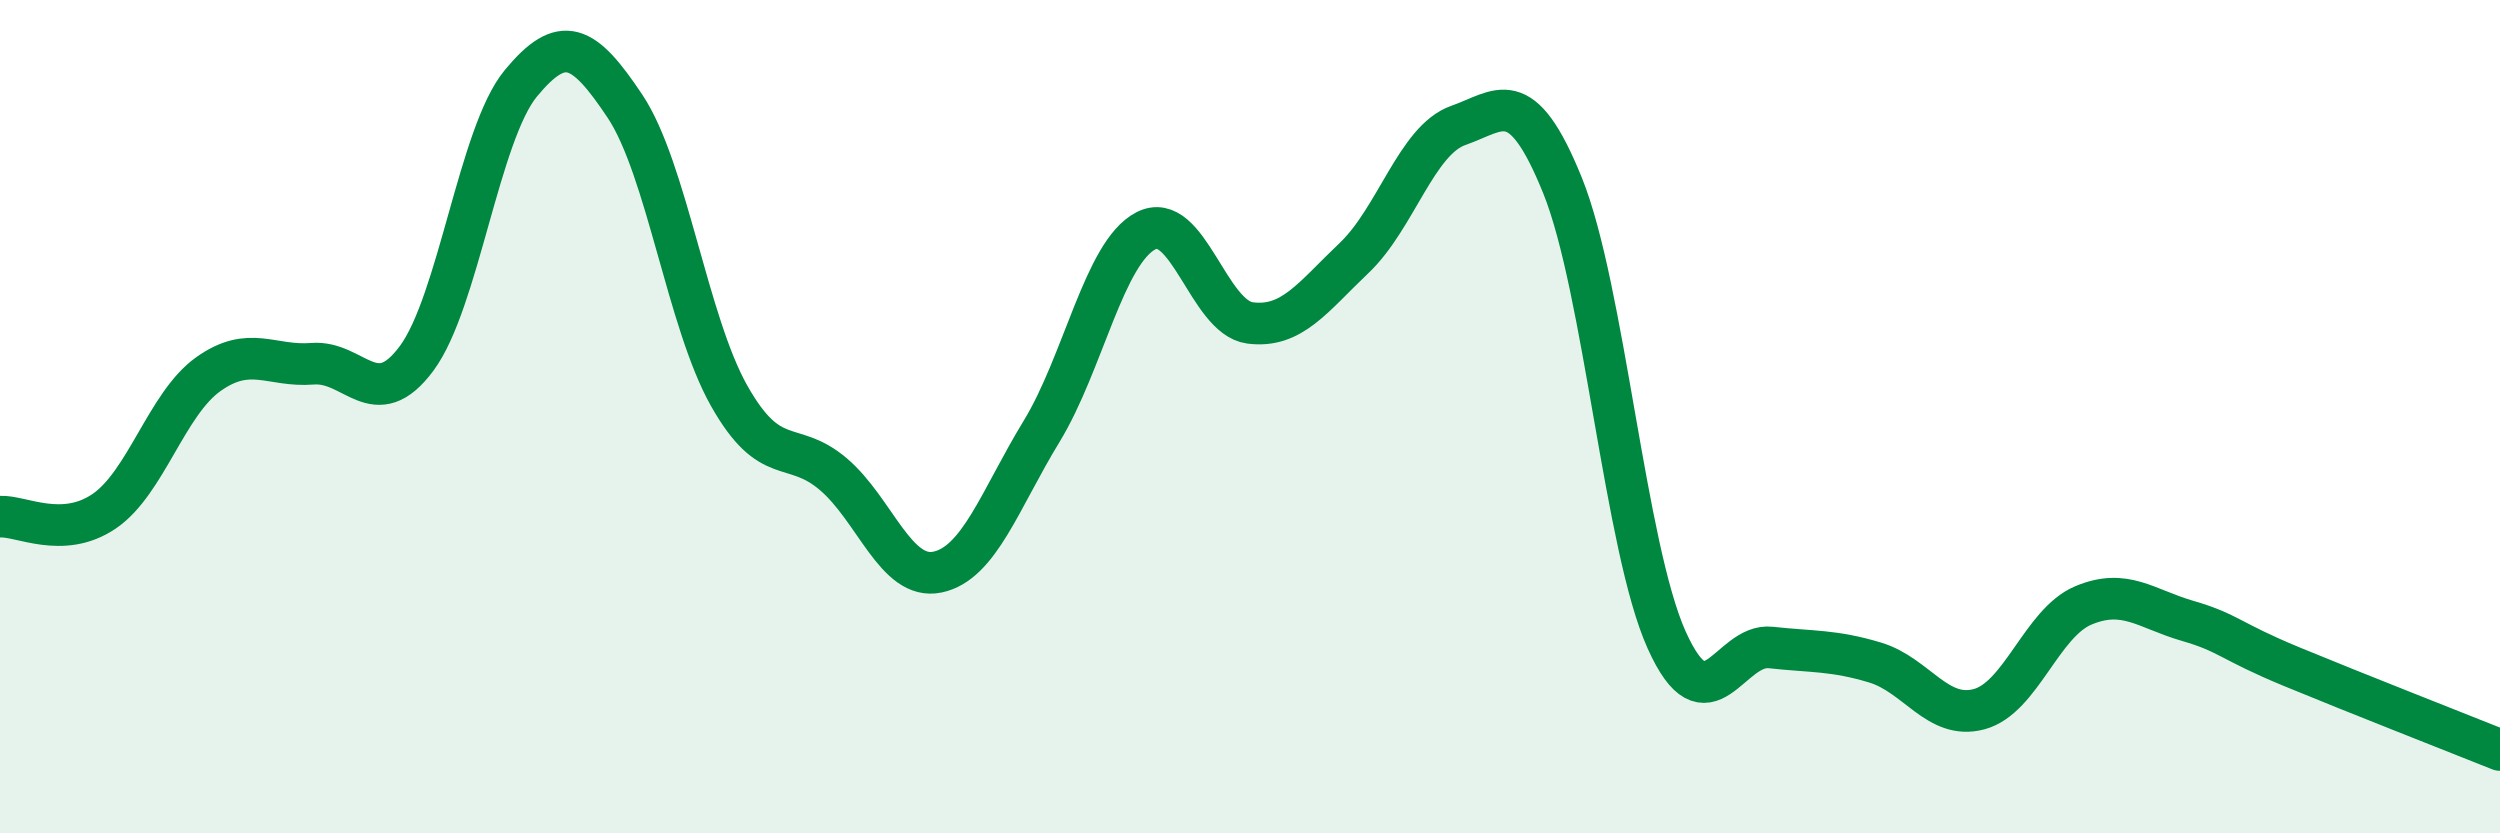
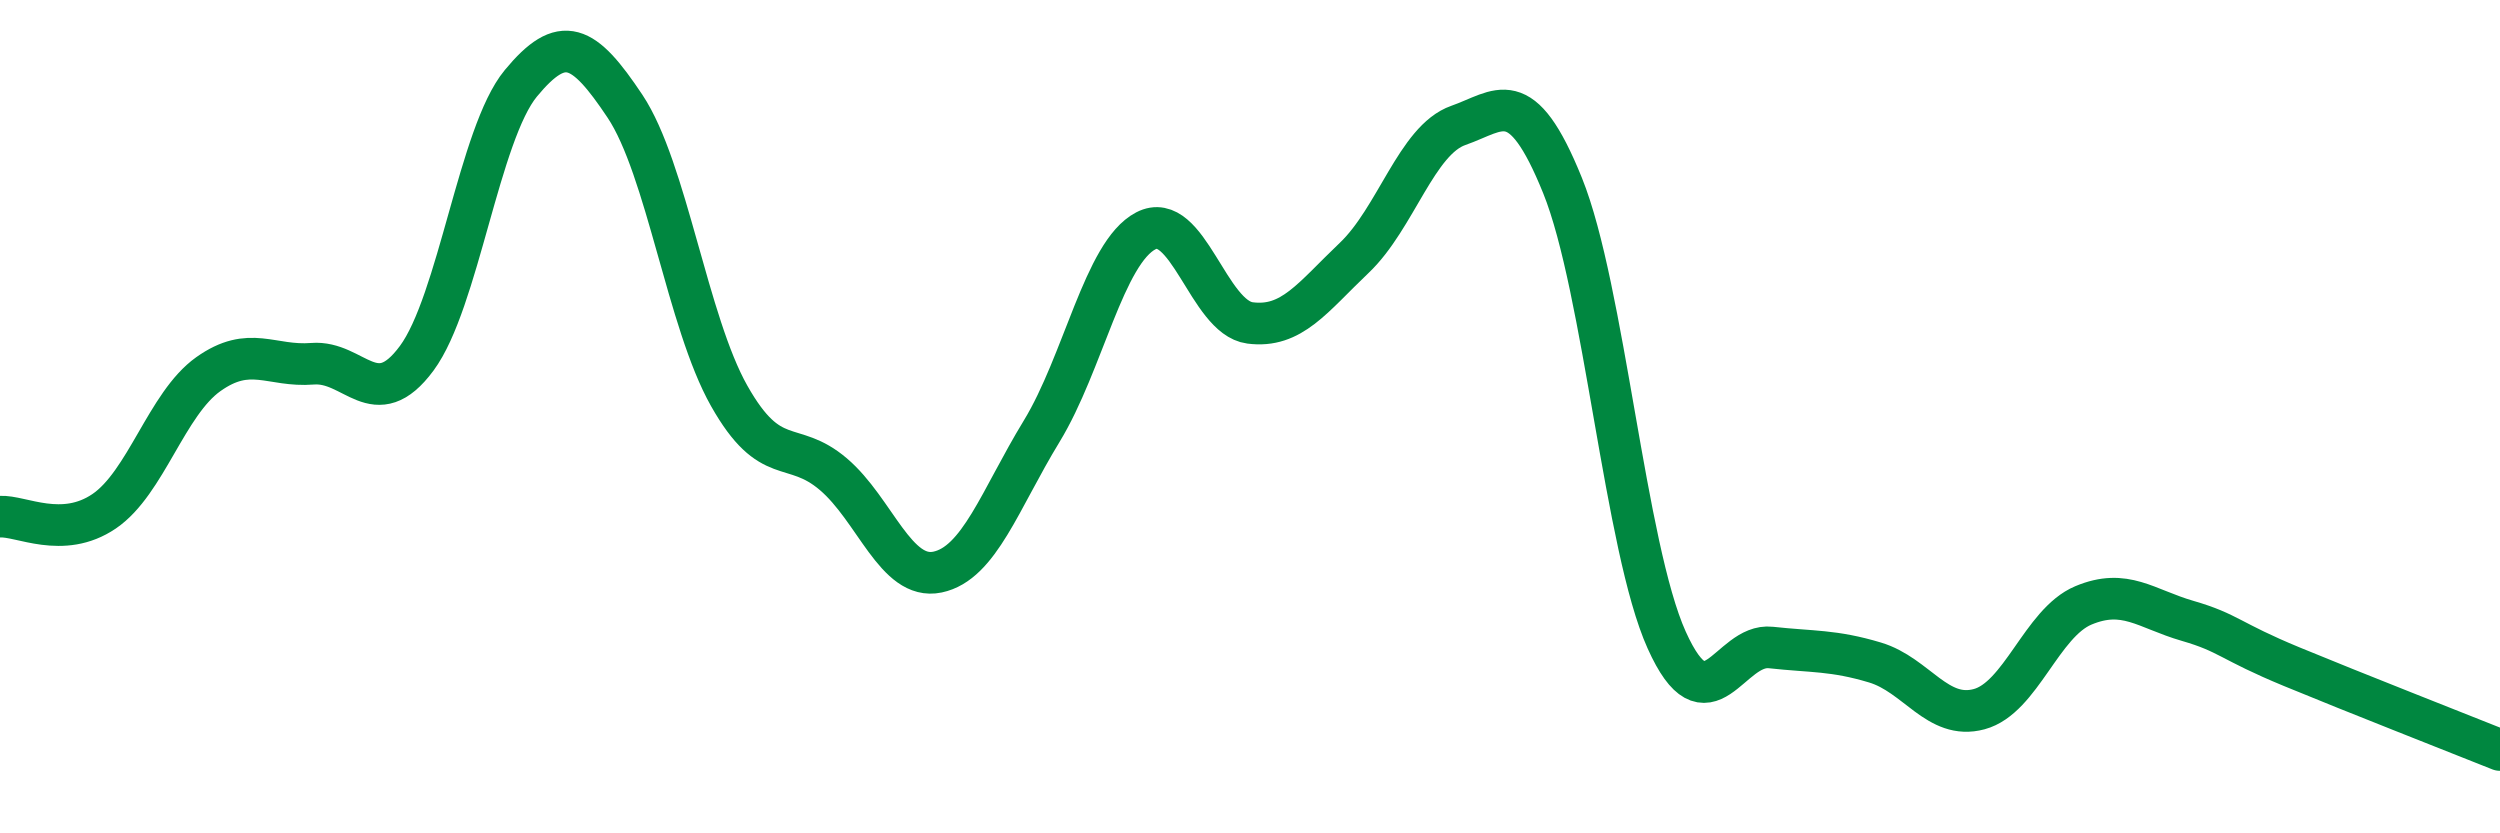
<svg xmlns="http://www.w3.org/2000/svg" width="60" height="20" viewBox="0 0 60 20">
-   <path d="M 0,12.4 C 0.5,12.37 1.5,12.95 2.5,12.27 C 3.5,11.59 4,9.69 5,8.98 C 6,8.27 6.5,8.81 7.5,8.73 C 8.5,8.65 9,9.95 10,8.6 C 11,7.25 11.5,3.21 12.5,2 C 13.5,0.79 14,1.05 15,2.55 C 16,4.05 16.5,7.73 17.5,9.5 C 18.5,11.27 19,10.53 20,11.38 C 21,12.23 21.5,13.94 22.5,13.73 C 23.5,13.52 24,11.99 25,10.35 C 26,8.71 26.5,6.06 27.5,5.54 C 28.5,5.02 29,7.62 30,7.75 C 31,7.88 31.5,7.14 32.5,6.19 C 33.5,5.24 34,3.36 35,3.01 C 36,2.66 36.5,1.98 37.5,4.45 C 38.5,6.92 39,13.14 40,15.36 C 41,17.58 41.5,15.43 42.5,15.54 C 43.5,15.65 44,15.6 45,15.9 C 46,16.2 46.5,17.29 47.5,17.02 C 48.5,16.75 49,14.95 50,14.53 C 51,14.11 51.5,14.61 52.5,14.9 C 53.5,15.19 53.5,15.38 55,16 C 56.5,16.62 59,17.6 60,18L60 20L0 20Z" fill="#008740" opacity="0.1" stroke-linecap="round" stroke-linejoin="round" />
  <path d="M 0,12.4 C 0.5,12.37 1.5,12.95 2.5,12.27 C 3.5,11.59 4,9.69 5,8.98 C 6,8.27 6.5,8.81 7.5,8.73 C 8.5,8.65 9,9.95 10,8.6 C 11,7.25 11.5,3.21 12.5,2 C 13.5,0.79 14,1.05 15,2.55 C 16,4.05 16.5,7.73 17.5,9.5 C 18.5,11.27 19,10.53 20,11.38 C 21,12.23 21.5,13.94 22.5,13.73 C 23.5,13.52 24,11.99 25,10.35 C 26,8.71 26.5,6.06 27.5,5.54 C 28.5,5.02 29,7.62 30,7.75 C 31,7.88 31.5,7.14 32.5,6.19 C 33.5,5.24 34,3.36 35,3.01 C 36,2.66 36.5,1.98 37.5,4.45 C 38.5,6.92 39,13.14 40,15.36 C 41,17.58 41.5,15.43 42.5,15.54 C 43.5,15.65 44,15.6 45,15.9 C 46,16.2 46.5,17.29 47.5,17.02 C 48.5,16.75 49,14.95 50,14.53 C 51,14.11 51.5,14.61 52.5,14.9 C 53.5,15.19 53.5,15.38 55,16 C 56.5,16.62 59,17.6 60,18" stroke="#008740" stroke-width="1" fill="none" stroke-linecap="round" stroke-linejoin="round" />
</svg>